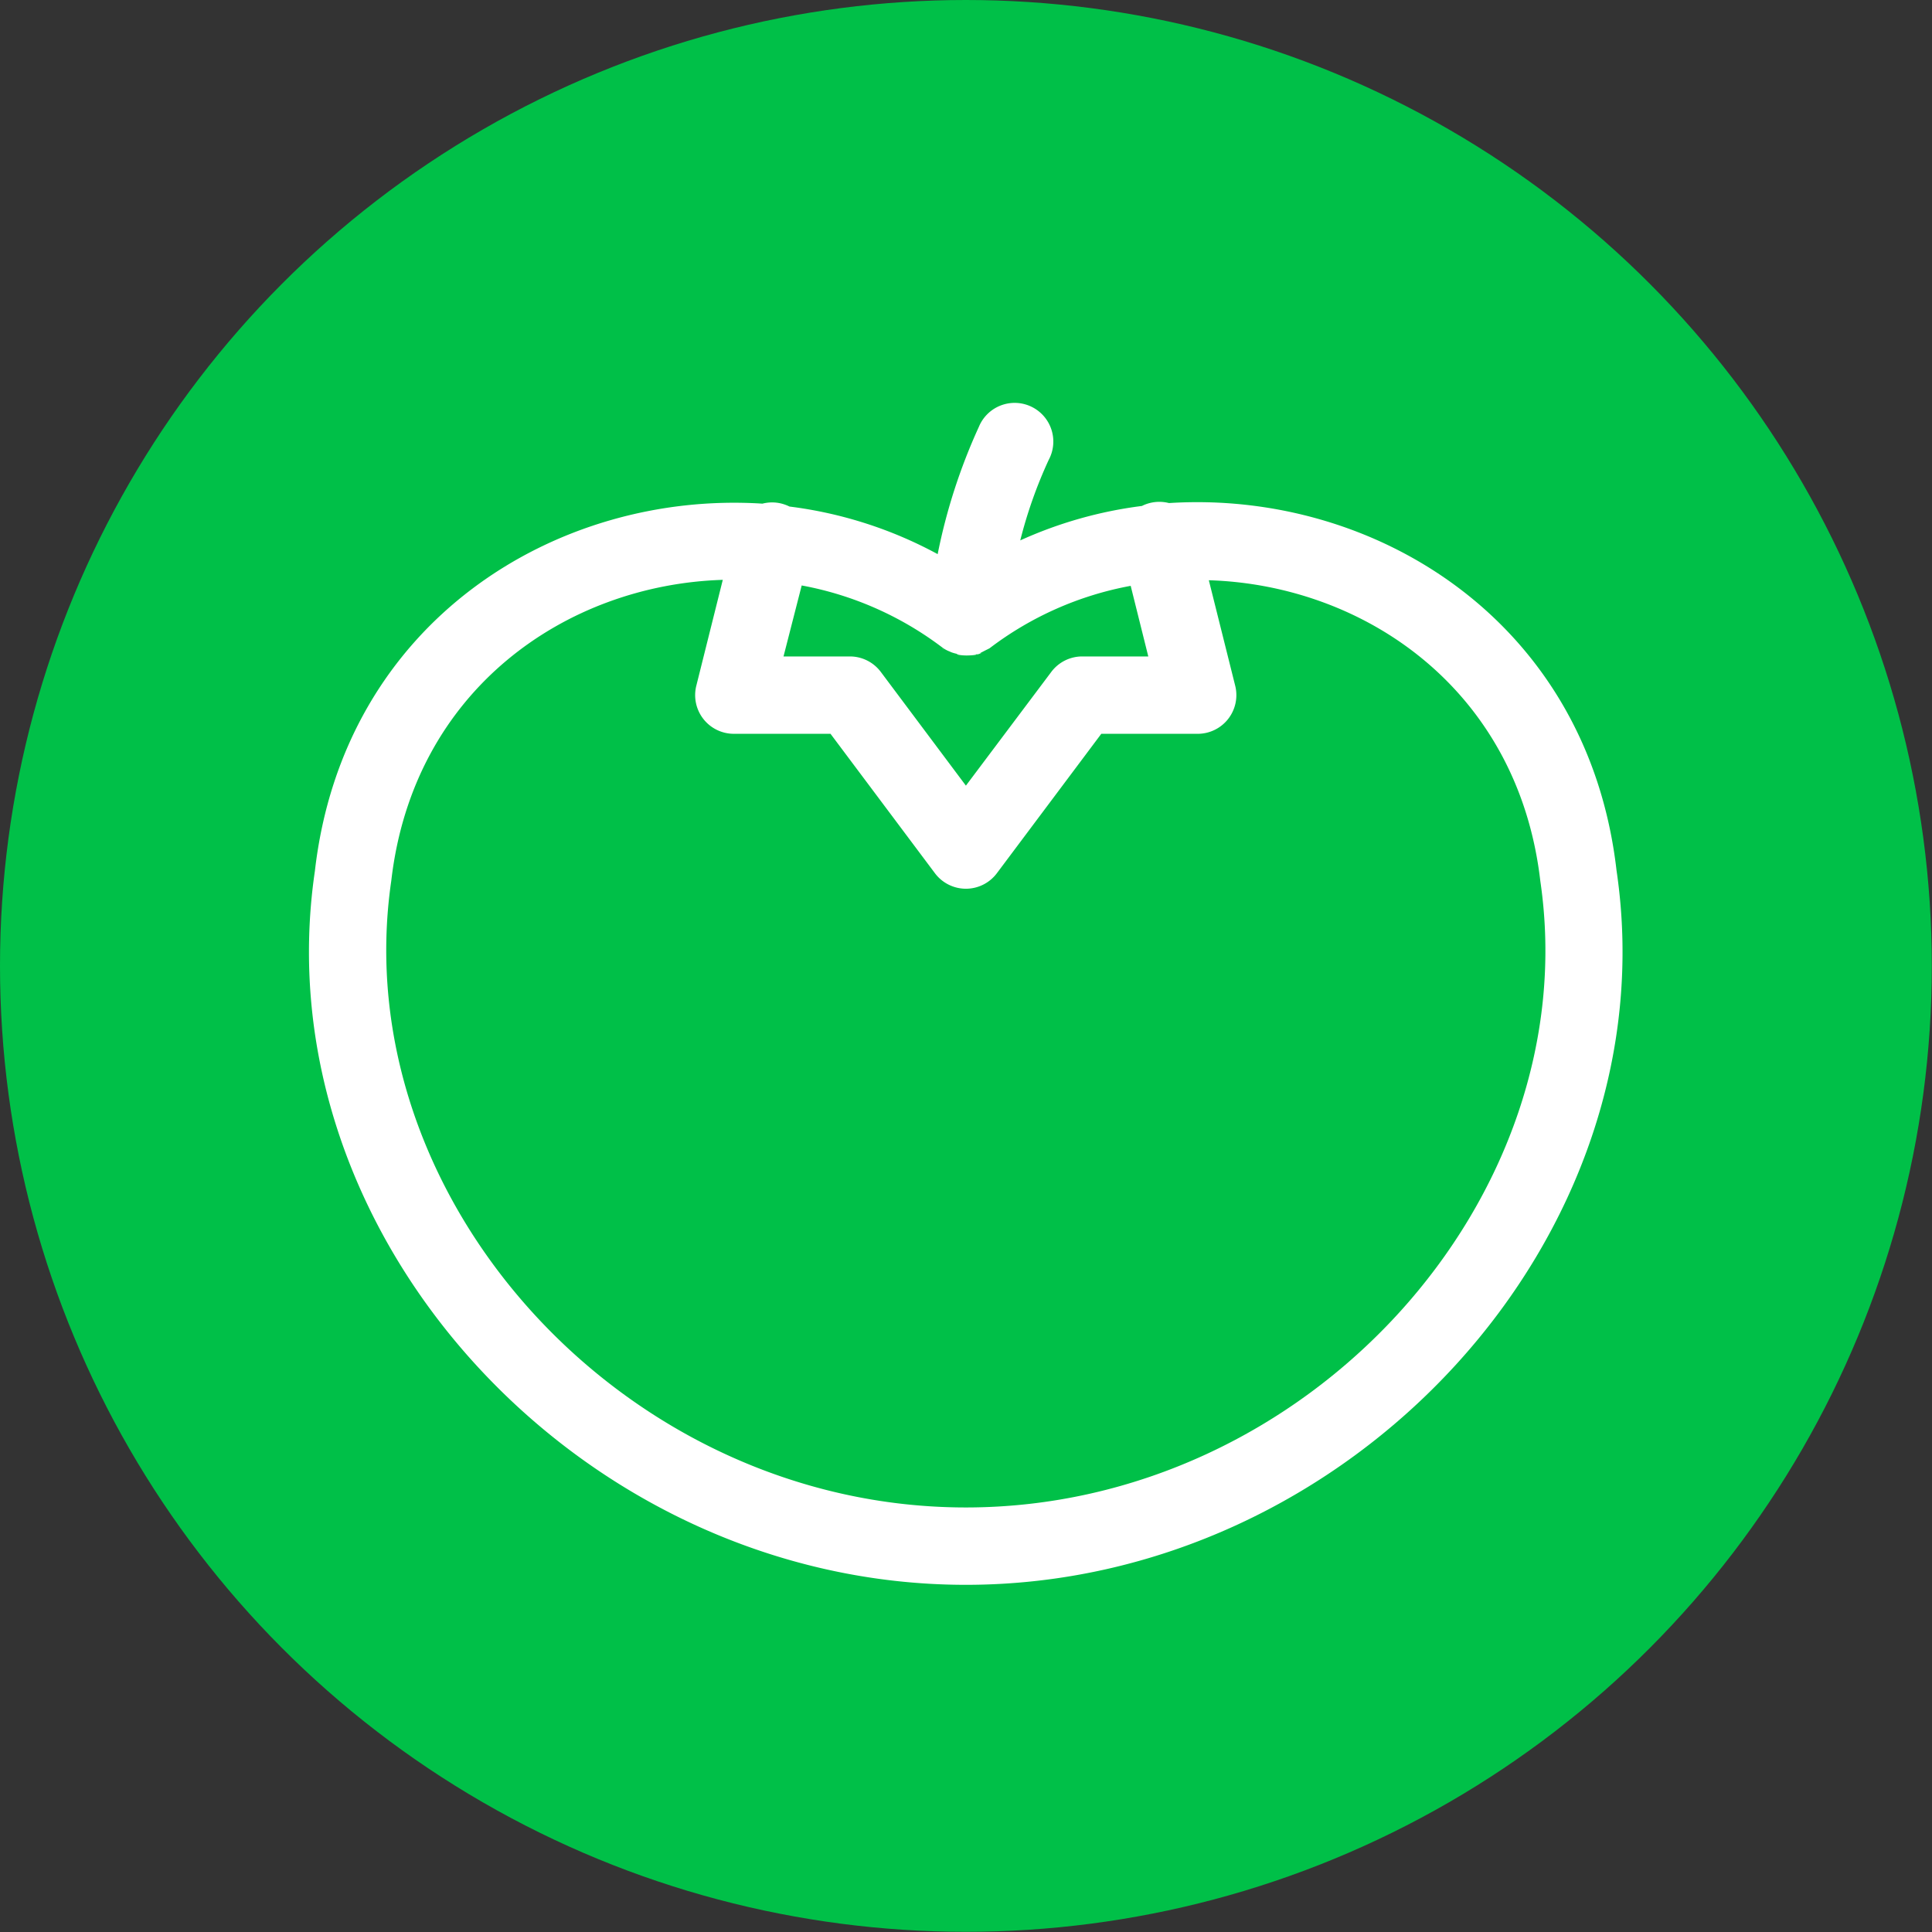
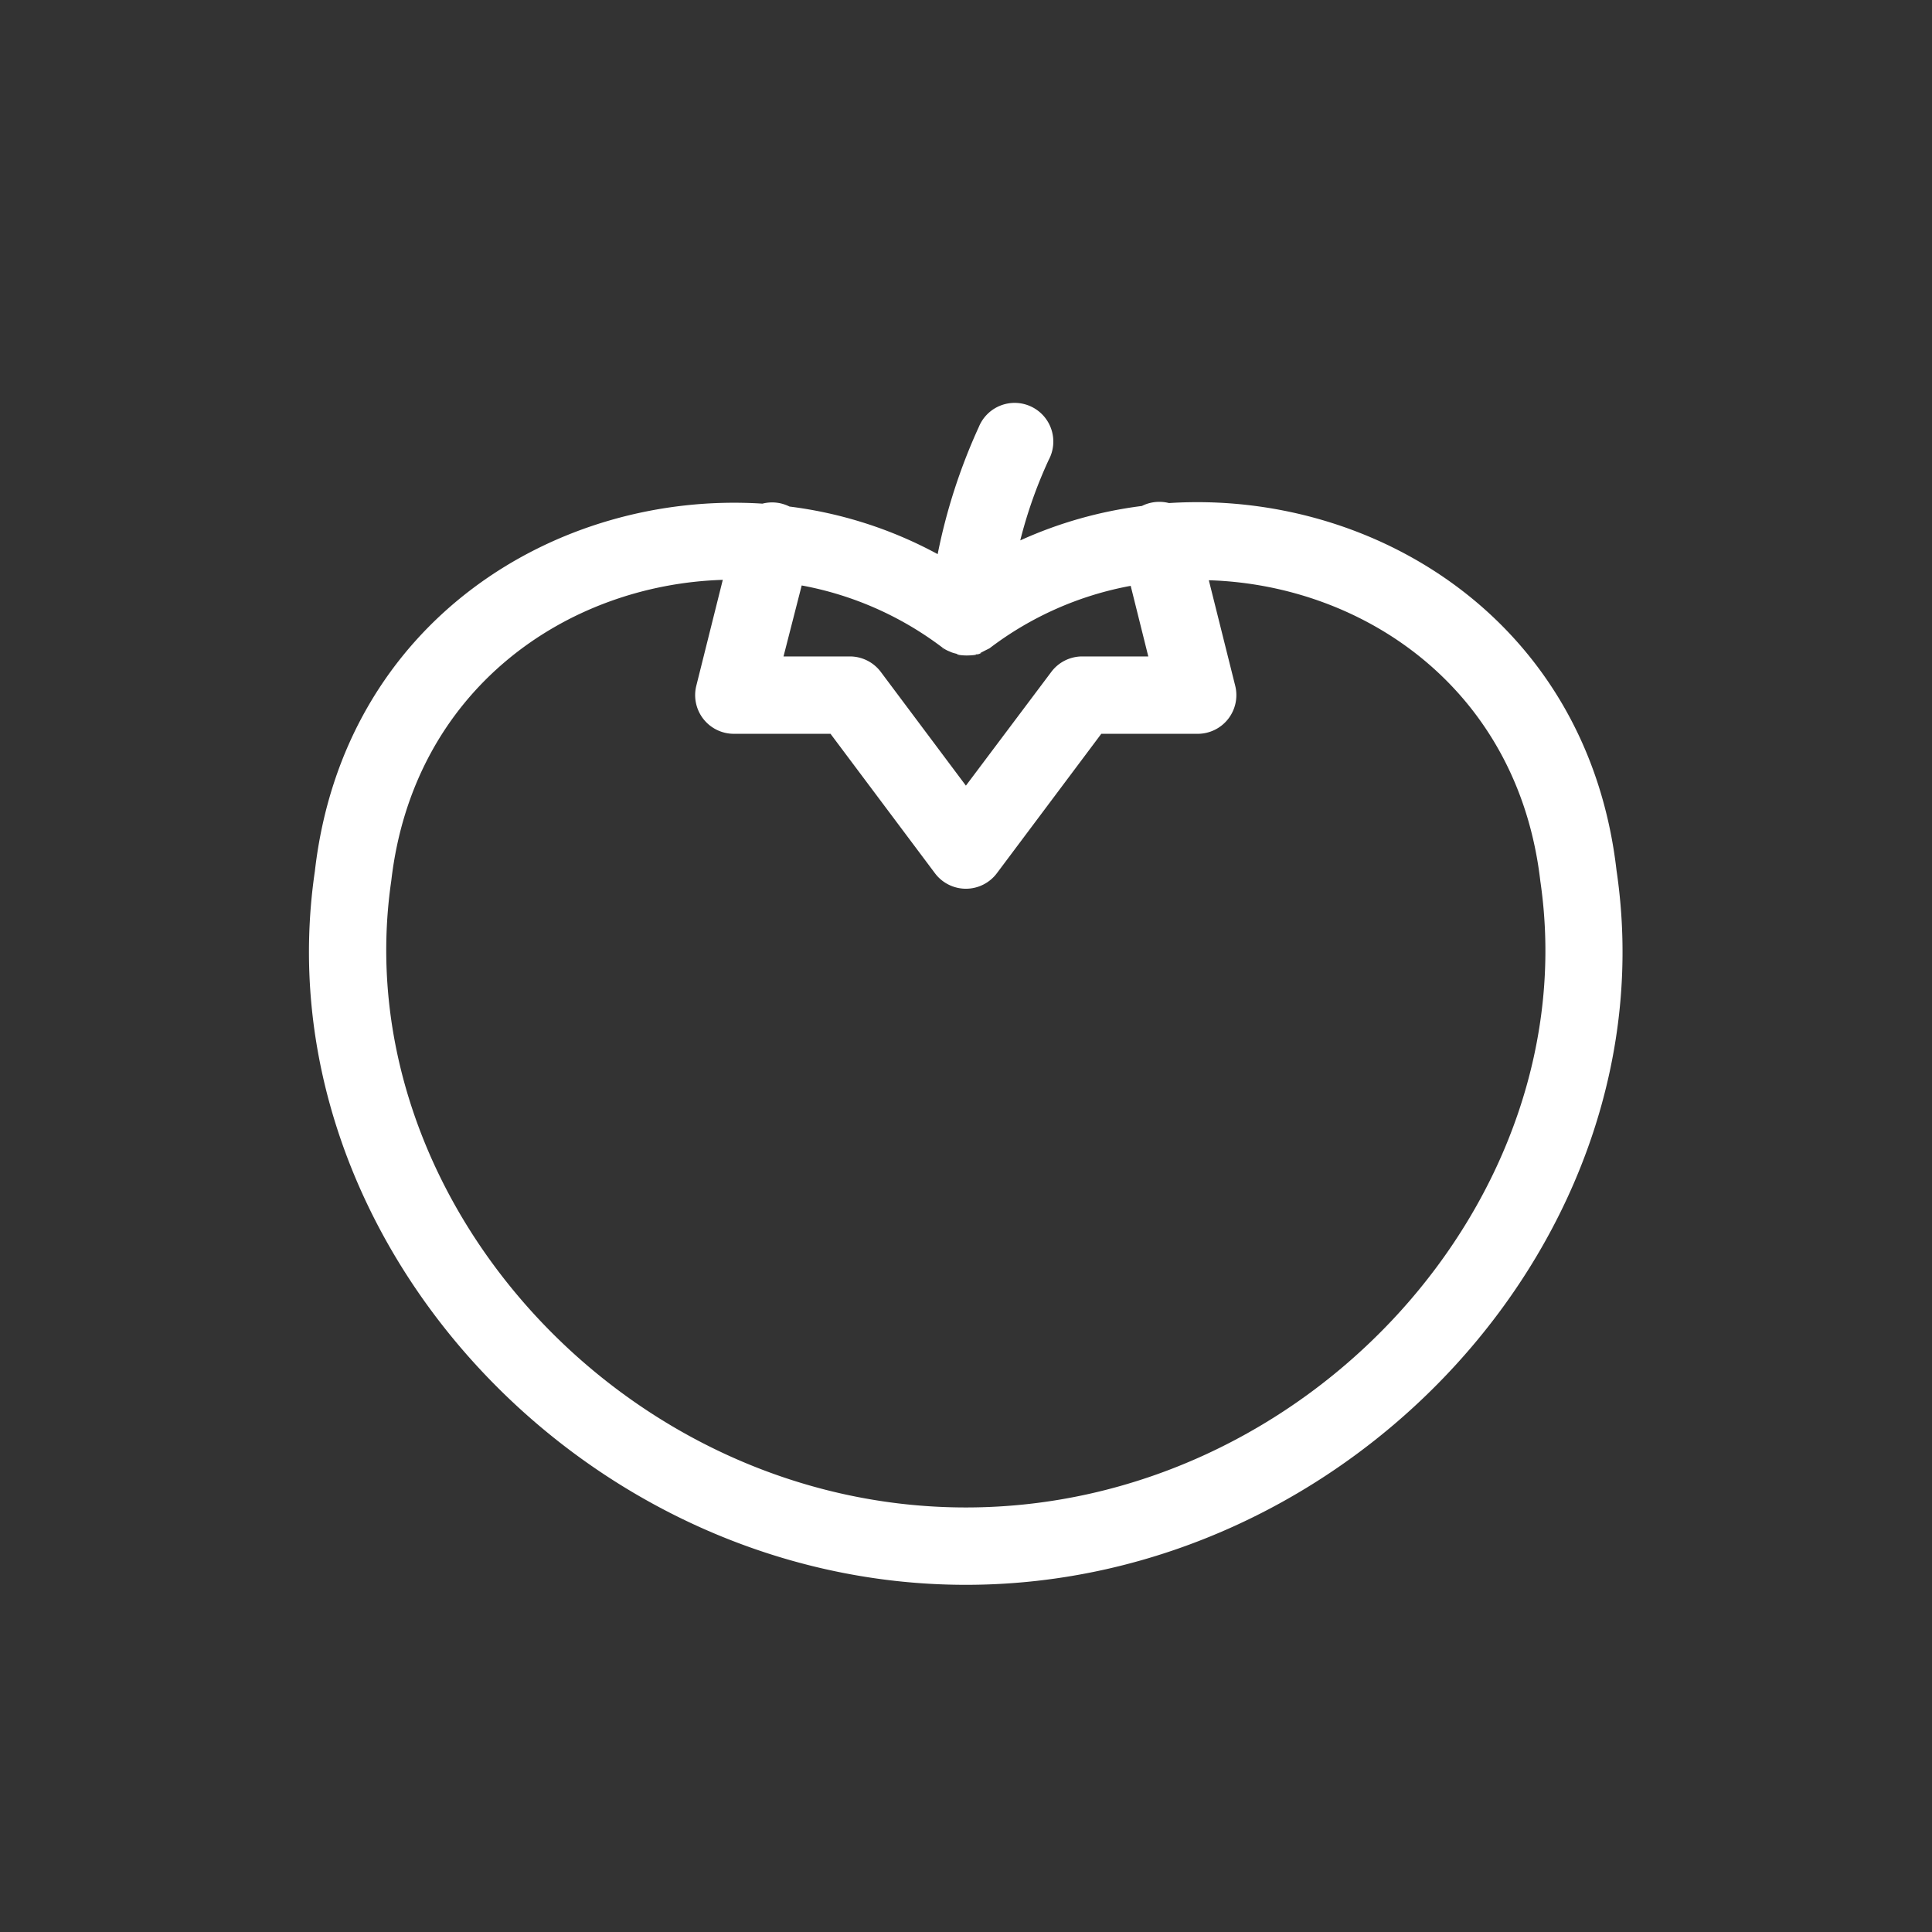
<svg xmlns="http://www.w3.org/2000/svg" id="Layer_1" data-name="Layer 1" viewBox="0 0 99.89 99.89">
  <rect x="0" y="0" width="99.89" height="99.89" fill="#333333" stroke="none" />
  <defs>
    <style>.cls-1{fill:#00c048;}.cls-2{fill:#fff;}</style>
  </defs>
  <title>cat_9</title>
  <g id="Document">
    <g id="Spread">
      <g id="fon">
        <g id="Group">
-           <circle class="cls-1" cx="49.94" cy="49.94" r="49.94" />
          <path class="cls-2" d="M16.34,45.1c1.48-12.92,12.51-19.68,23.14-19a2,2,0,0,1,1,0,2.2,2.2,0,0,1,.4.15,21.72,21.72,0,0,1,7.66,2.46,29.8,29.8,0,0,1,2.13-6.58,2,2,0,1,1,3.61,1.71A23.75,23.75,0,0,0,52.81,28a21.84,21.84,0,0,1,6.29-1.78,1.94,1.94,0,0,1,.4-0.15,2,2,0,0,1,1,0c10.63-.68,21.66,6.1,23.14,19C86.44,64,69.87,82,50,82S13.56,64,16.34,45.1ZM79.7,45.62c-1.14-9.88-9.06-15.31-17.14-15.56l1.37,5.48A2,2,0,0,1,62,38H57L51.6,45.21a2,2,0,0,1-3.2,0L43,38H38a2,2,0,0,1-1.94-2.48l1.37-5.48c-8.08.25-16,5.67-17.14,15.56C17.9,62,32.33,78,50,78S82.1,62,79.7,45.62ZM50,40.68l4.4-5.86A2,2,0,0,1,56,34h3.43l-0.91-3.65a17.18,17.18,0,0,0-7.3,3.23h0L51,33.69l-0.27.14,0,0c0.09,0,.1,0,0.07,0l-0.19.06c0.08,0,0,0,0,0h0l-0.2,0h0c0.31,0,0,.06-0.38.06s-0.68-.09-0.38-0.06c-0.38-.07-0.62-0.19-0.35-0.12l-0.07,0a1.64,1.64,0,0,1-.42-0.21h0a17.2,17.2,0,0,0-7.3-3.23L40.57,34H44a2,2,0,0,1,1.6.8Zm0.61-6.77,0.19-.06-0.2.06h0Zm-1.72-.25h0C48.71,33.55,48.73,33.58,48.89,33.66Zm2.34-.08h0Z" transform="translate(-0.06 -0.06)" />
        </g>
      </g>
    </g>
  </g>
</svg>